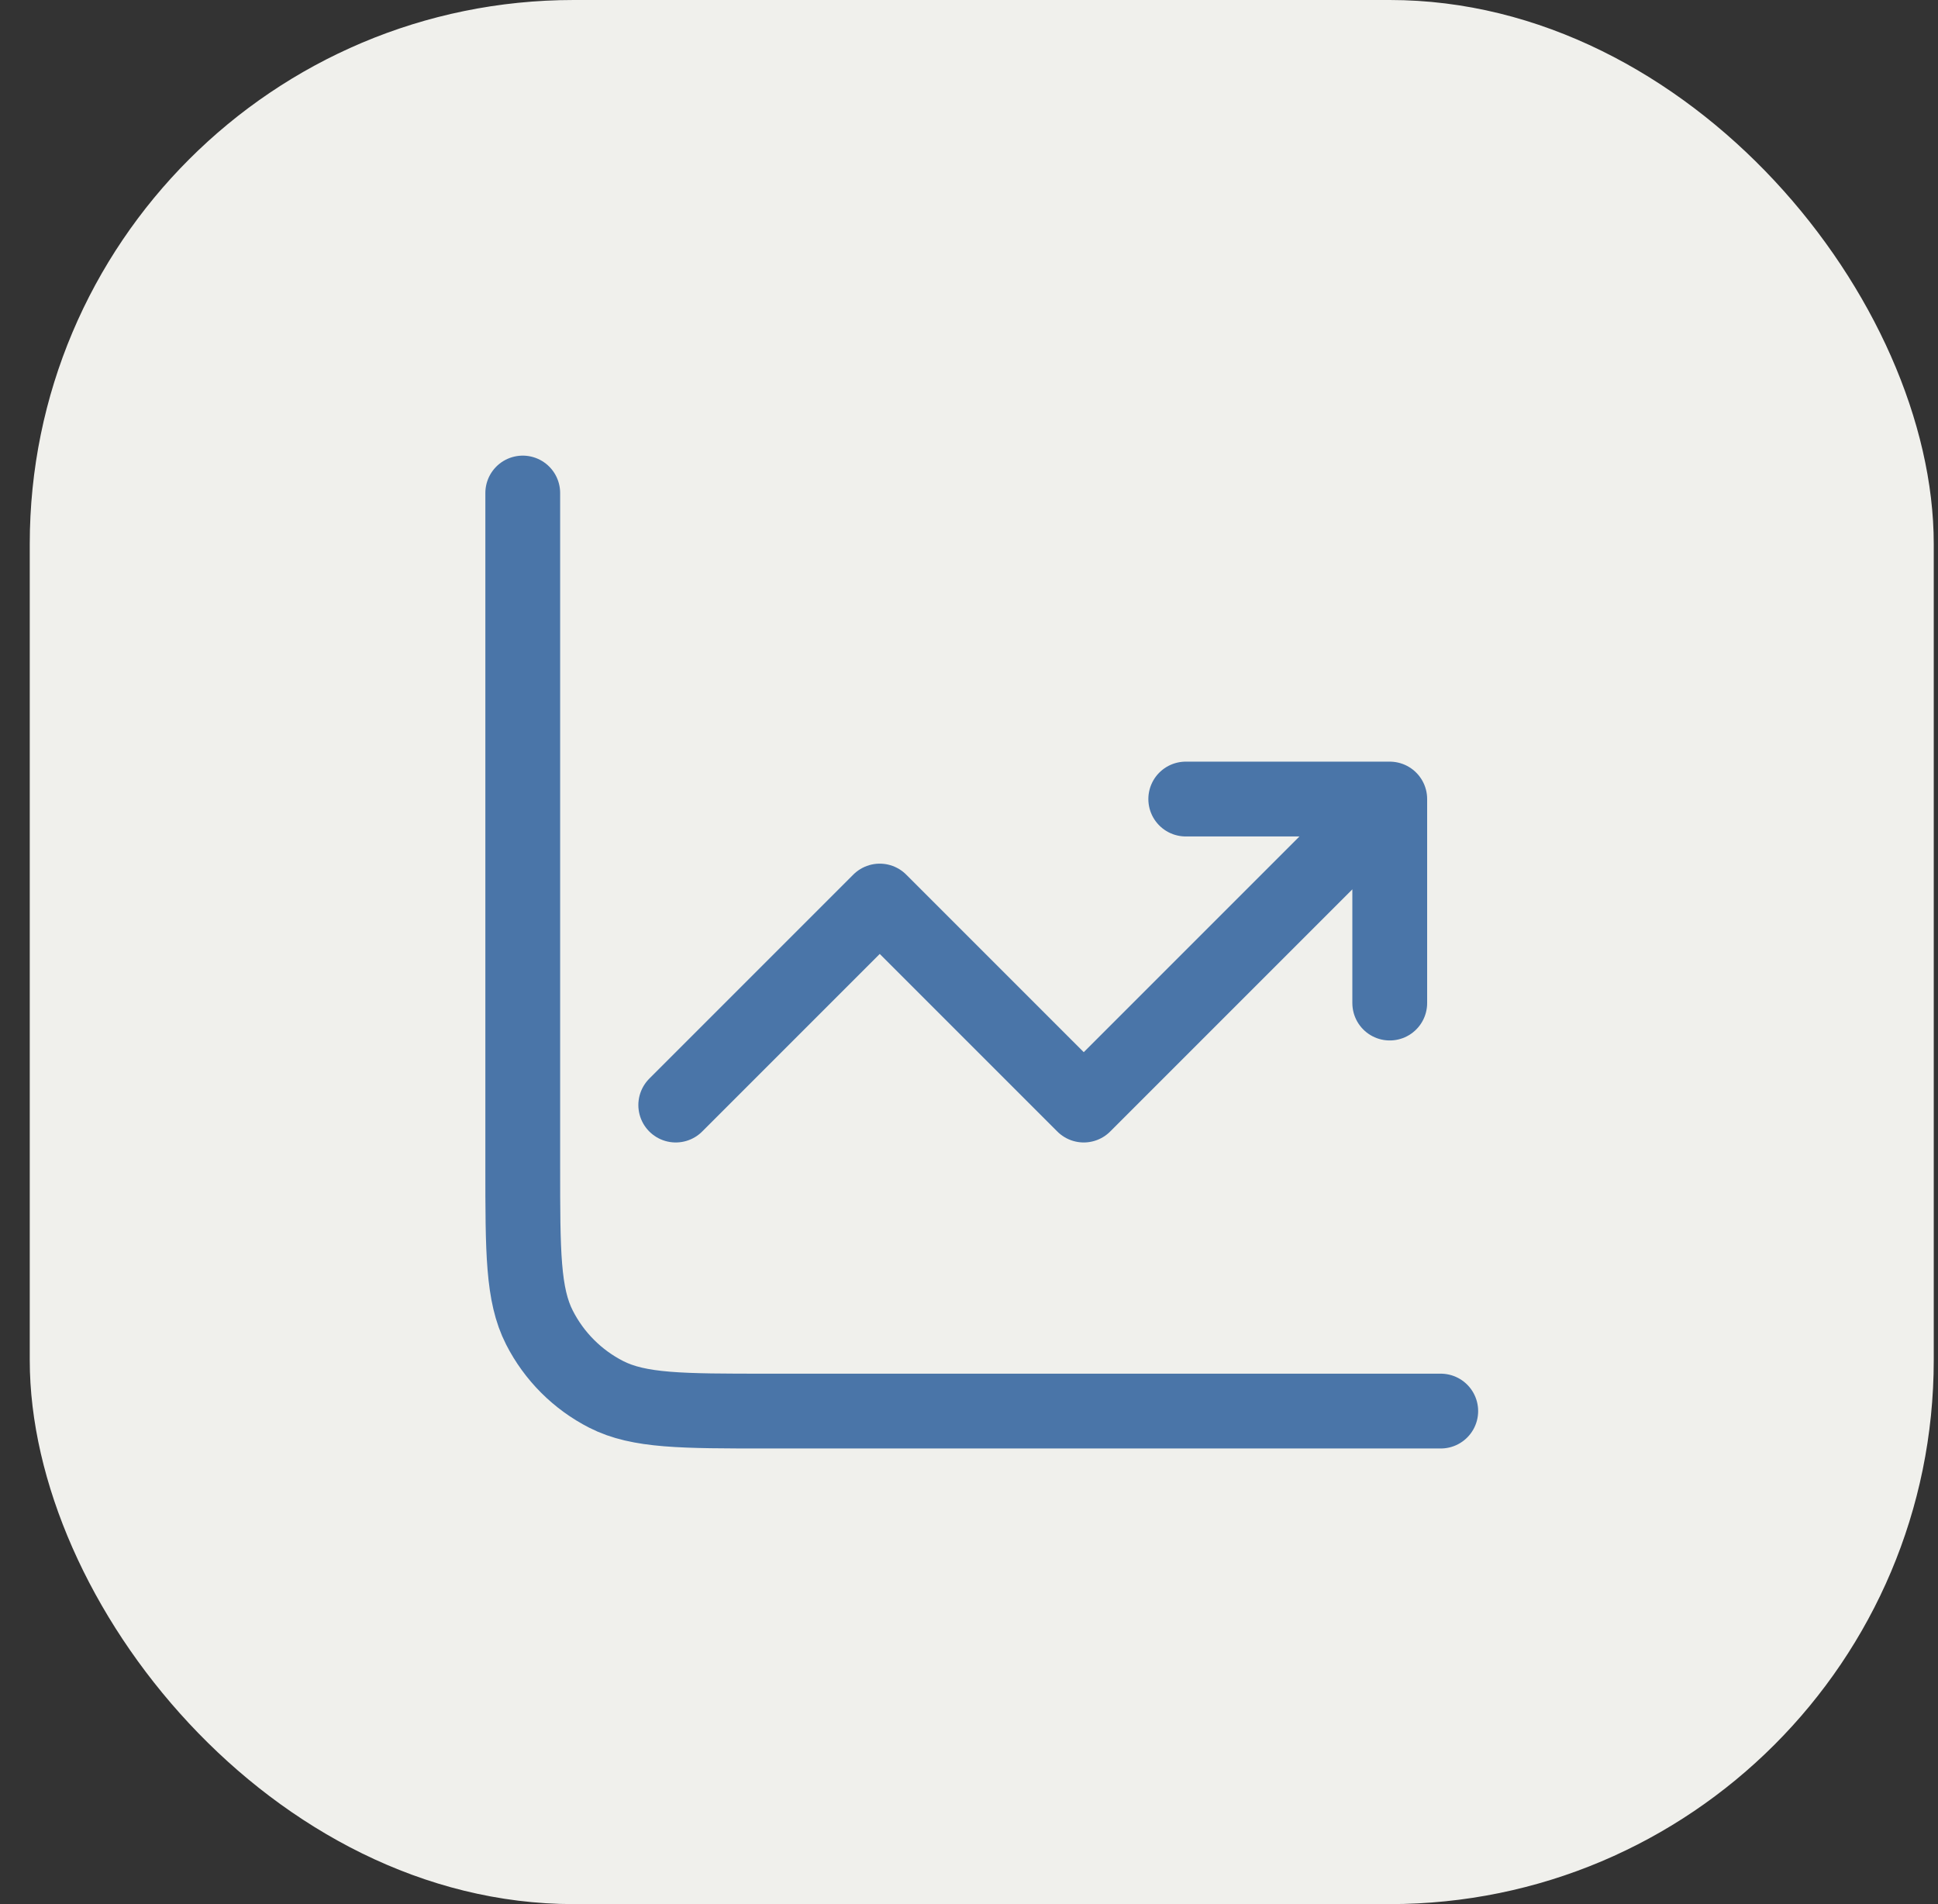
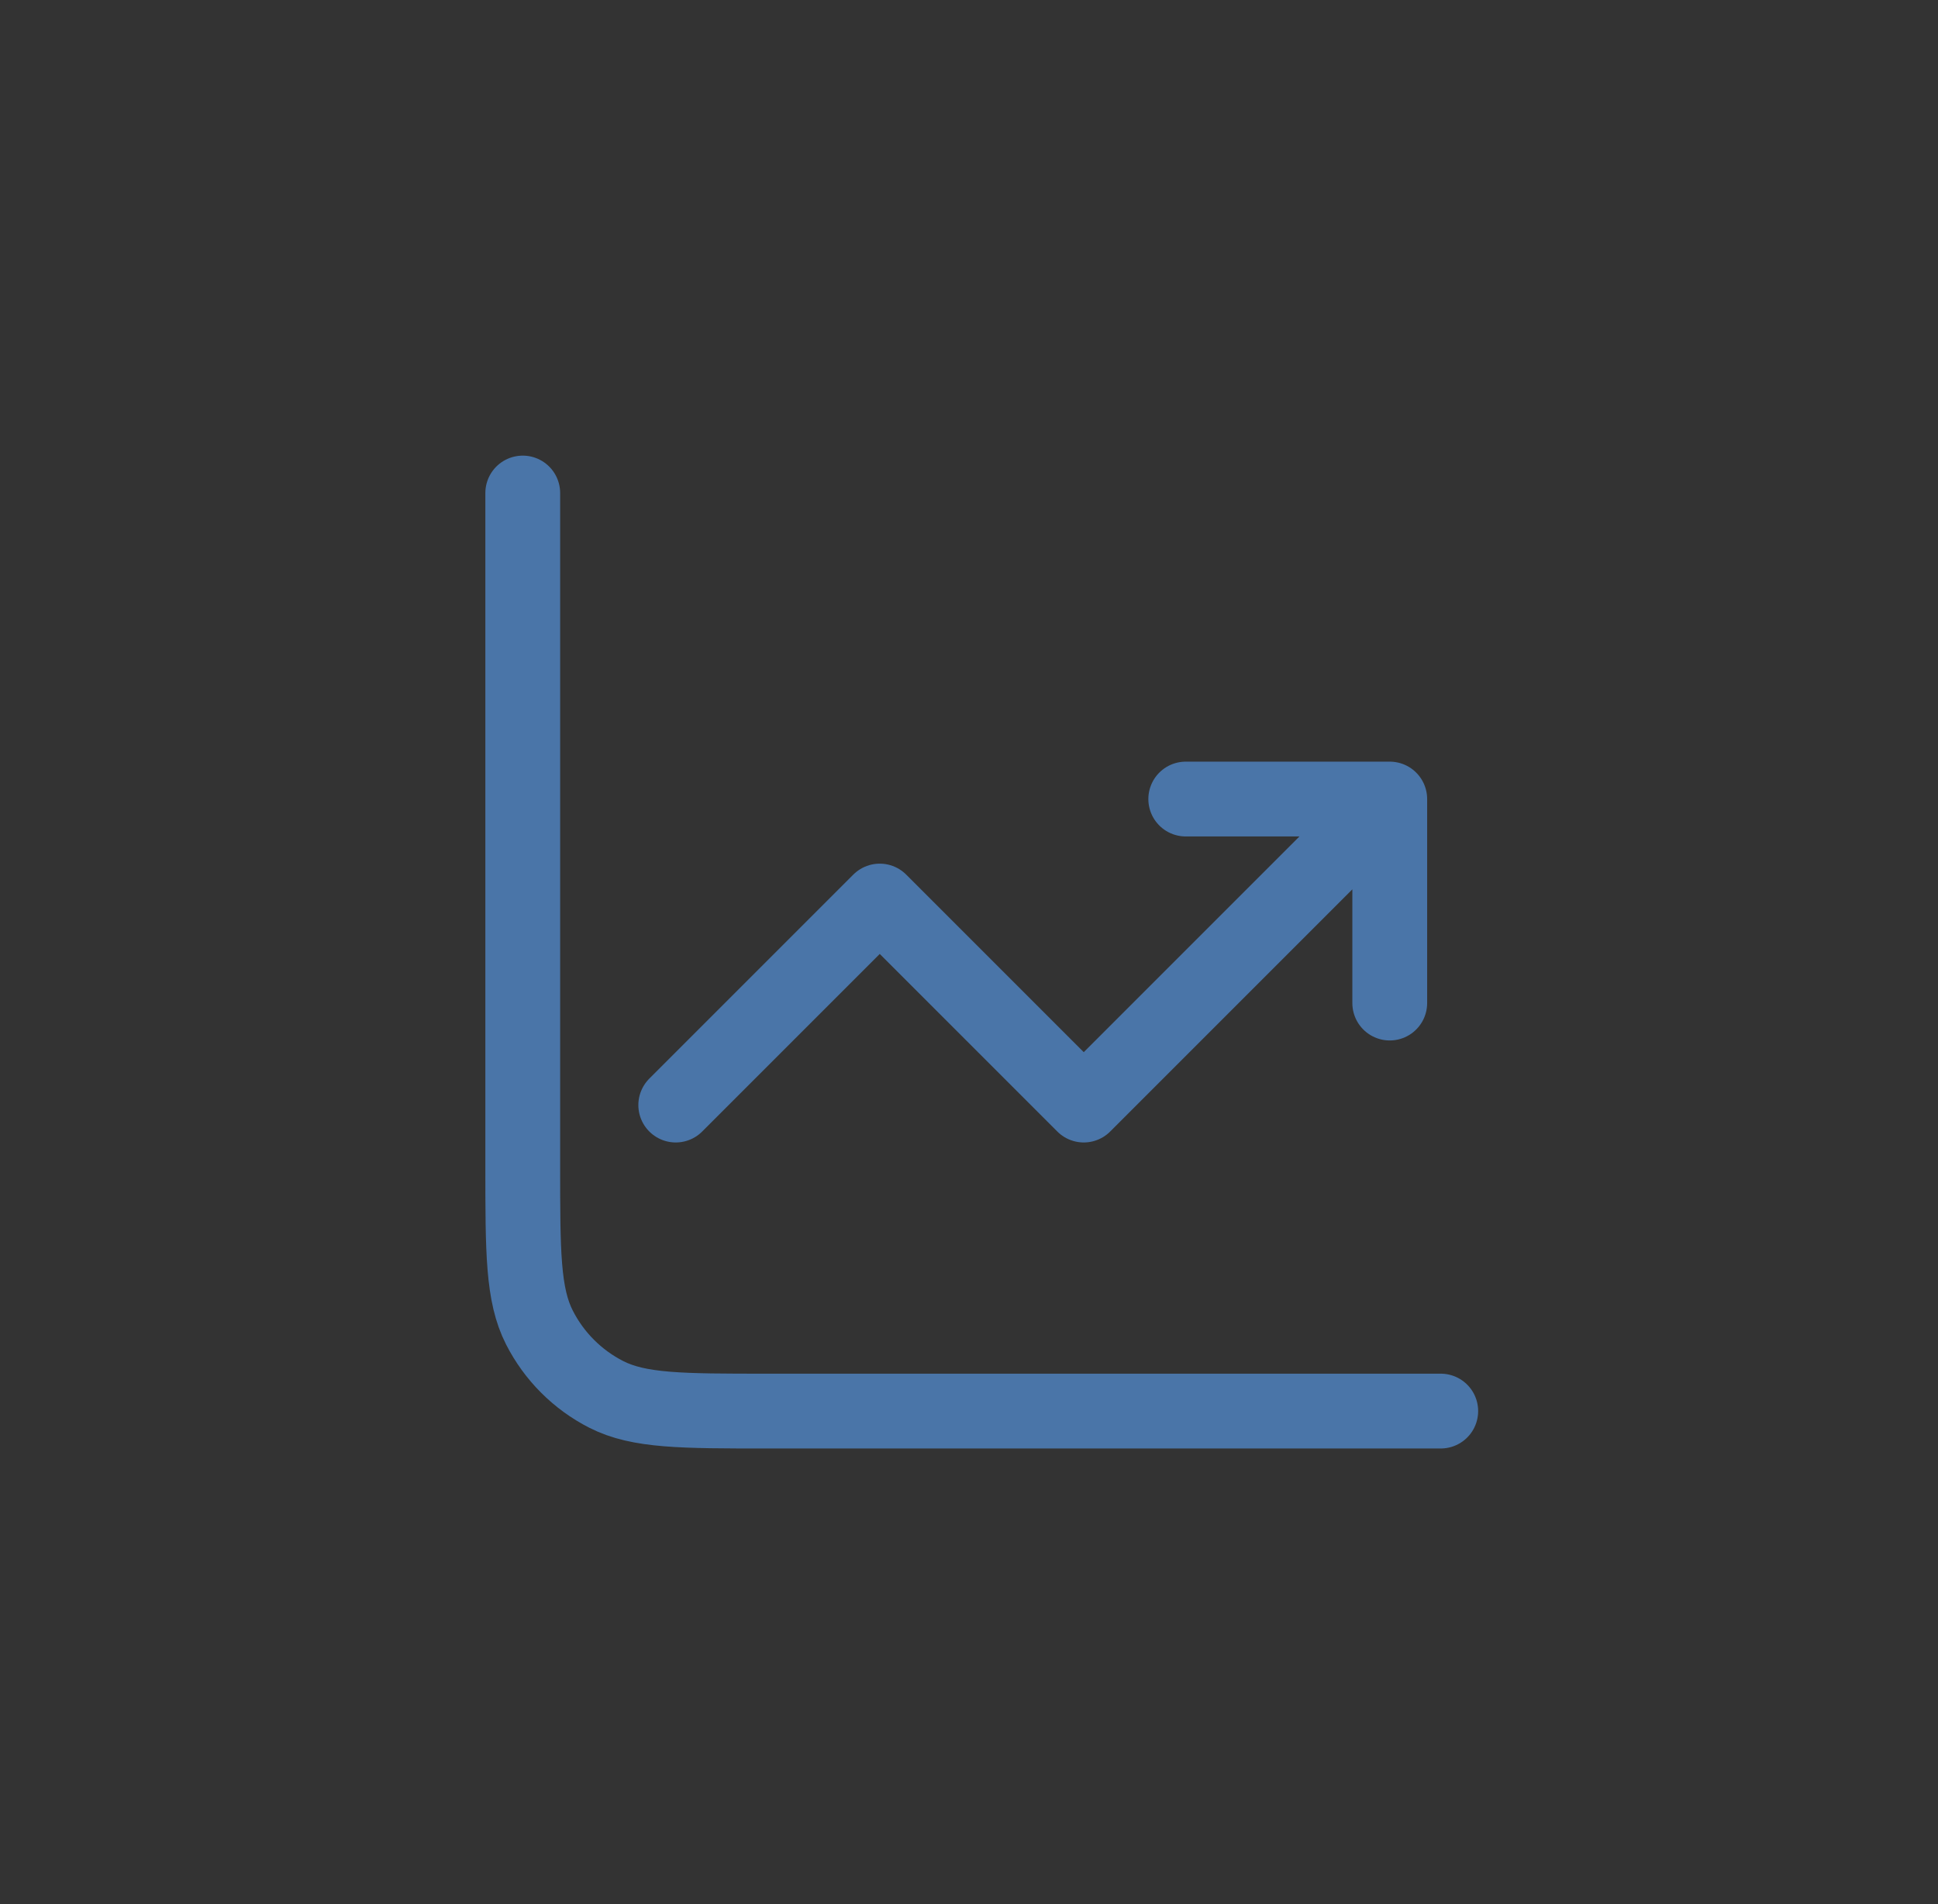
<svg xmlns="http://www.w3.org/2000/svg" width="57" height="56" viewBox="0 0 57 56" fill="none">
  <rect x="0" y="0" width="57" height="56" fill="#333333" stroke="none" />
-   <rect x="0.875" width="56" height="56" rx="16" fill="#F0F0EC" />
  <path d="M42.375 41.5H22.575C20.055 41.5 18.795 41.5 17.832 41.01C16.985 40.578 16.297 39.89 15.866 39.043C15.375 38.08 15.375 36.82 15.375 34.3V14.5M19.875 32.5L25.875 26.5L31.875 32.5L40.875 23.5M40.875 23.5V29.5M40.875 23.5H34.875" stroke="#4A75A8" stroke-width="2.2" stroke-linecap="round" stroke-linejoin="round" />
</svg>